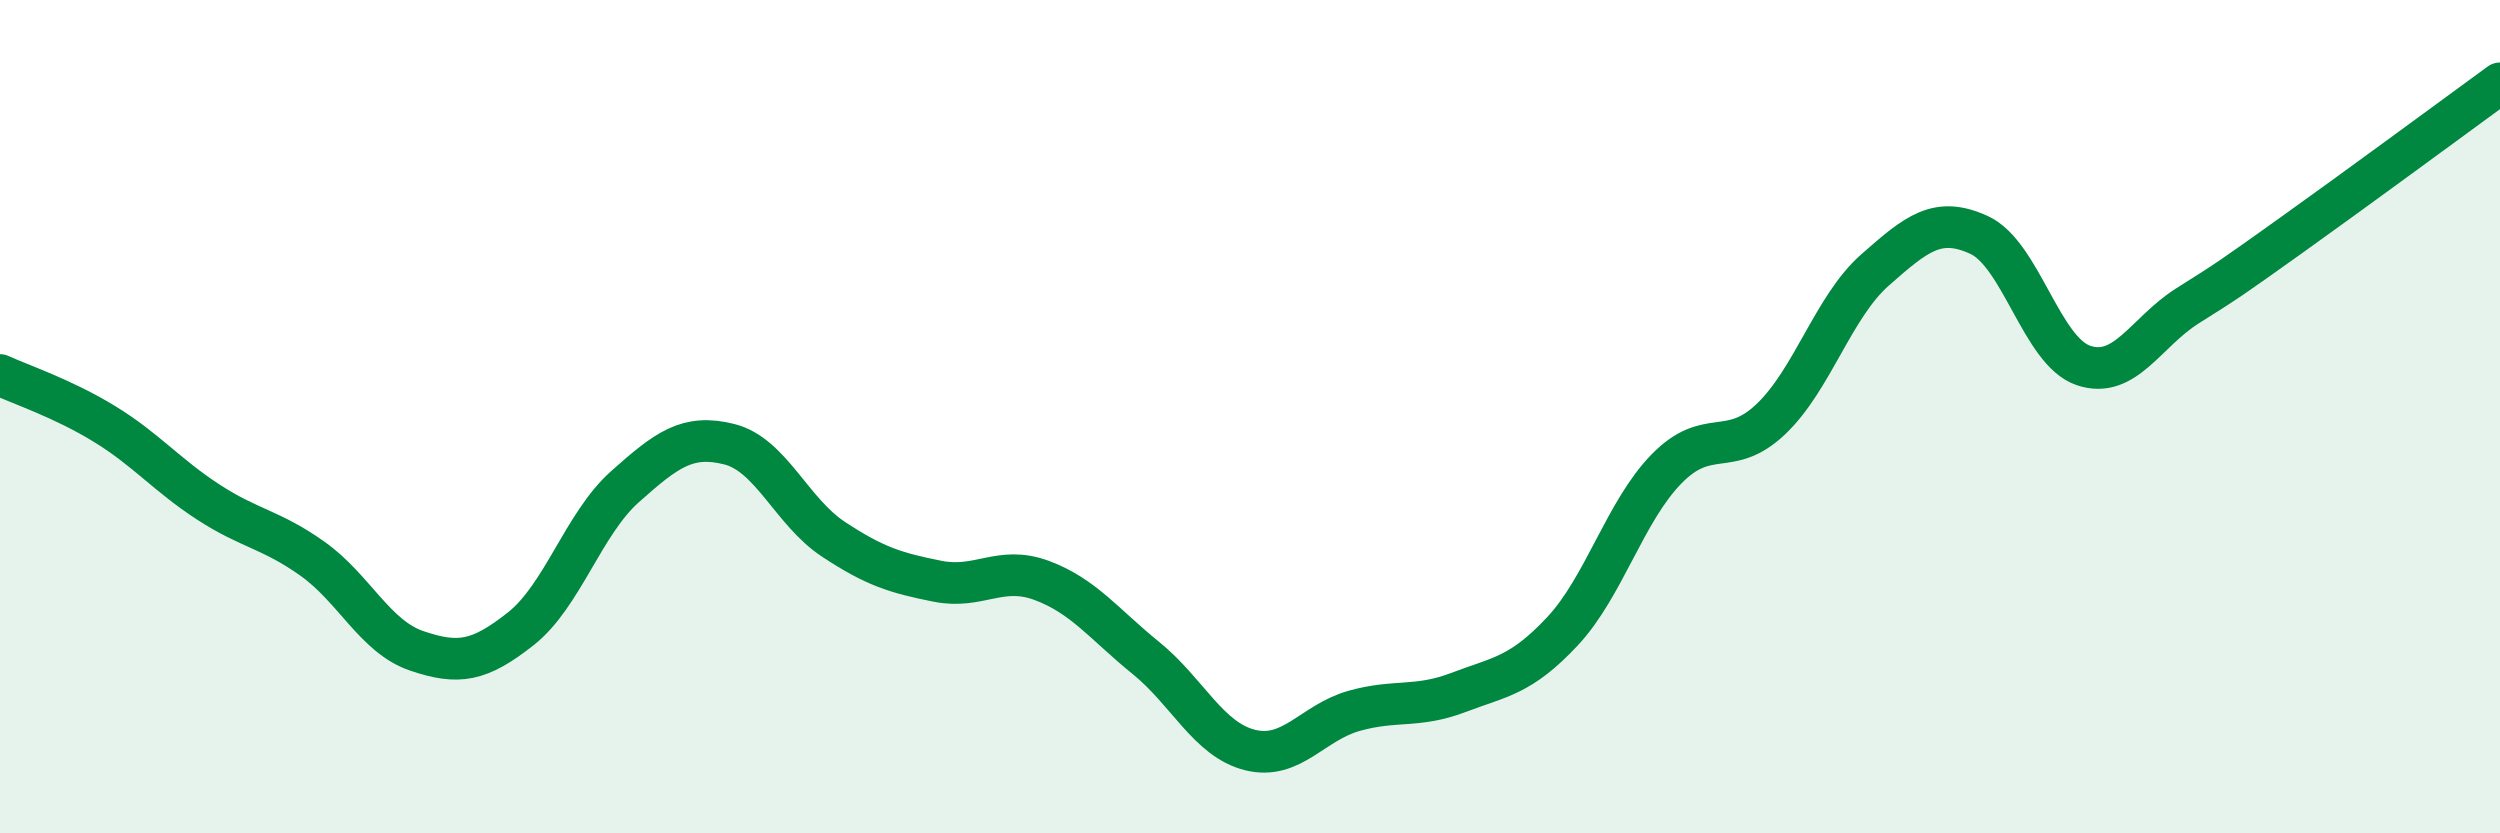
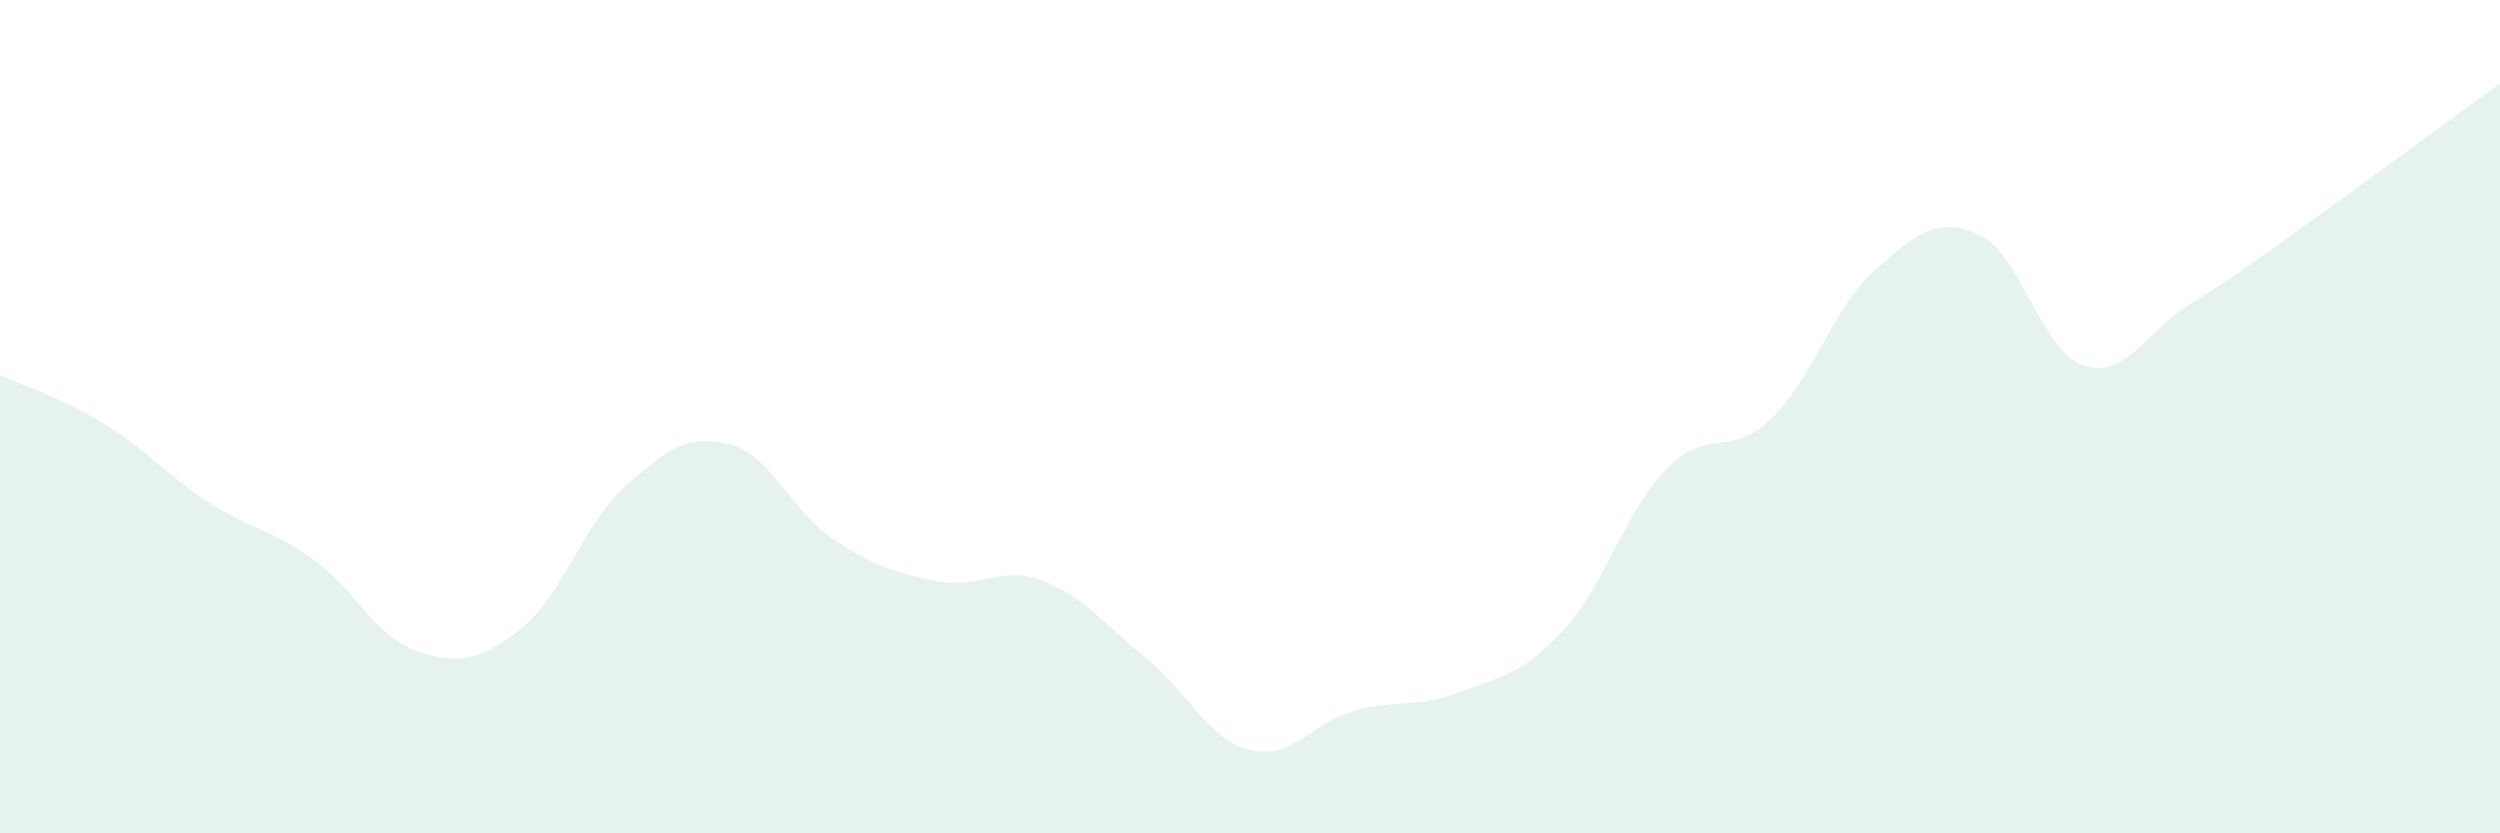
<svg xmlns="http://www.w3.org/2000/svg" width="60" height="20" viewBox="0 0 60 20">
  <path d="M 0,9 C 0.5,9.23 1.5,9.56 2.5,10.17 C 3.5,10.78 4,11.4 5,12.05 C 6,12.7 6.5,12.7 7.5,13.41 C 8.5,14.12 9,15.28 10,15.62 C 11,15.96 11.5,15.88 12.5,15.09 C 13.5,14.3 14,12.57 15,11.68 C 16,10.79 16.5,10.41 17.5,10.66 C 18.5,10.91 19,12.28 20,12.94 C 21,13.6 21.5,13.75 22.5,13.95 C 23.5,14.15 24,13.56 25,13.93 C 26,14.3 26.5,14.98 27.5,15.79 C 28.5,16.6 29,17.75 30,18 C 31,18.25 31.5,17.34 32.5,17.06 C 33.5,16.78 34,17 35,16.62 C 36,16.24 36.5,16.22 37.5,15.15 C 38.5,14.08 39,12.27 40,11.25 C 41,10.23 41.5,11.01 42.5,10.06 C 43.5,9.11 44,7.36 45,6.48 C 46,5.6 46.5,5.18 47.5,5.64 C 48.5,6.1 49,8.43 50,8.77 C 51,9.11 51.5,7.97 52.5,7.34 C 53.5,6.71 53.5,6.71 55,5.64 C 56.5,4.57 59,2.73 60,2L60 20L0 20Z" fill="#008740" opacity="0.1" stroke-linecap="round" stroke-linejoin="round" />
-   <path d="M 0,9 C 0.5,9.23 1.5,9.56 2.5,10.17 C 3.5,10.78 4,11.4 5,12.05 C 6,12.7 6.5,12.7 7.5,13.41 C 8.5,14.12 9,15.28 10,15.62 C 11,15.96 11.5,15.88 12.5,15.09 C 13.5,14.3 14,12.57 15,11.68 C 16,10.79 16.5,10.41 17.5,10.66 C 18.5,10.91 19,12.28 20,12.94 C 21,13.6 21.5,13.75 22.5,13.95 C 23.5,14.15 24,13.56 25,13.93 C 26,14.3 26.5,14.98 27.5,15.79 C 28.5,16.6 29,17.75 30,18 C 31,18.25 31.5,17.34 32.5,17.06 C 33.5,16.78 34,17 35,16.62 C 36,16.24 36.5,16.22 37.5,15.15 C 38.5,14.08 39,12.27 40,11.25 C 41,10.23 41.5,11.01 42.5,10.06 C 43.5,9.11 44,7.36 45,6.48 C 46,5.6 46.5,5.18 47.5,5.64 C 48.5,6.1 49,8.43 50,8.77 C 51,9.11 51.5,7.97 52.5,7.34 C 53.5,6.71 53.5,6.71 55,5.64 C 56.5,4.57 59,2.73 60,2" stroke="#008740" stroke-width="1" fill="none" stroke-linecap="round" stroke-linejoin="round" />
</svg>